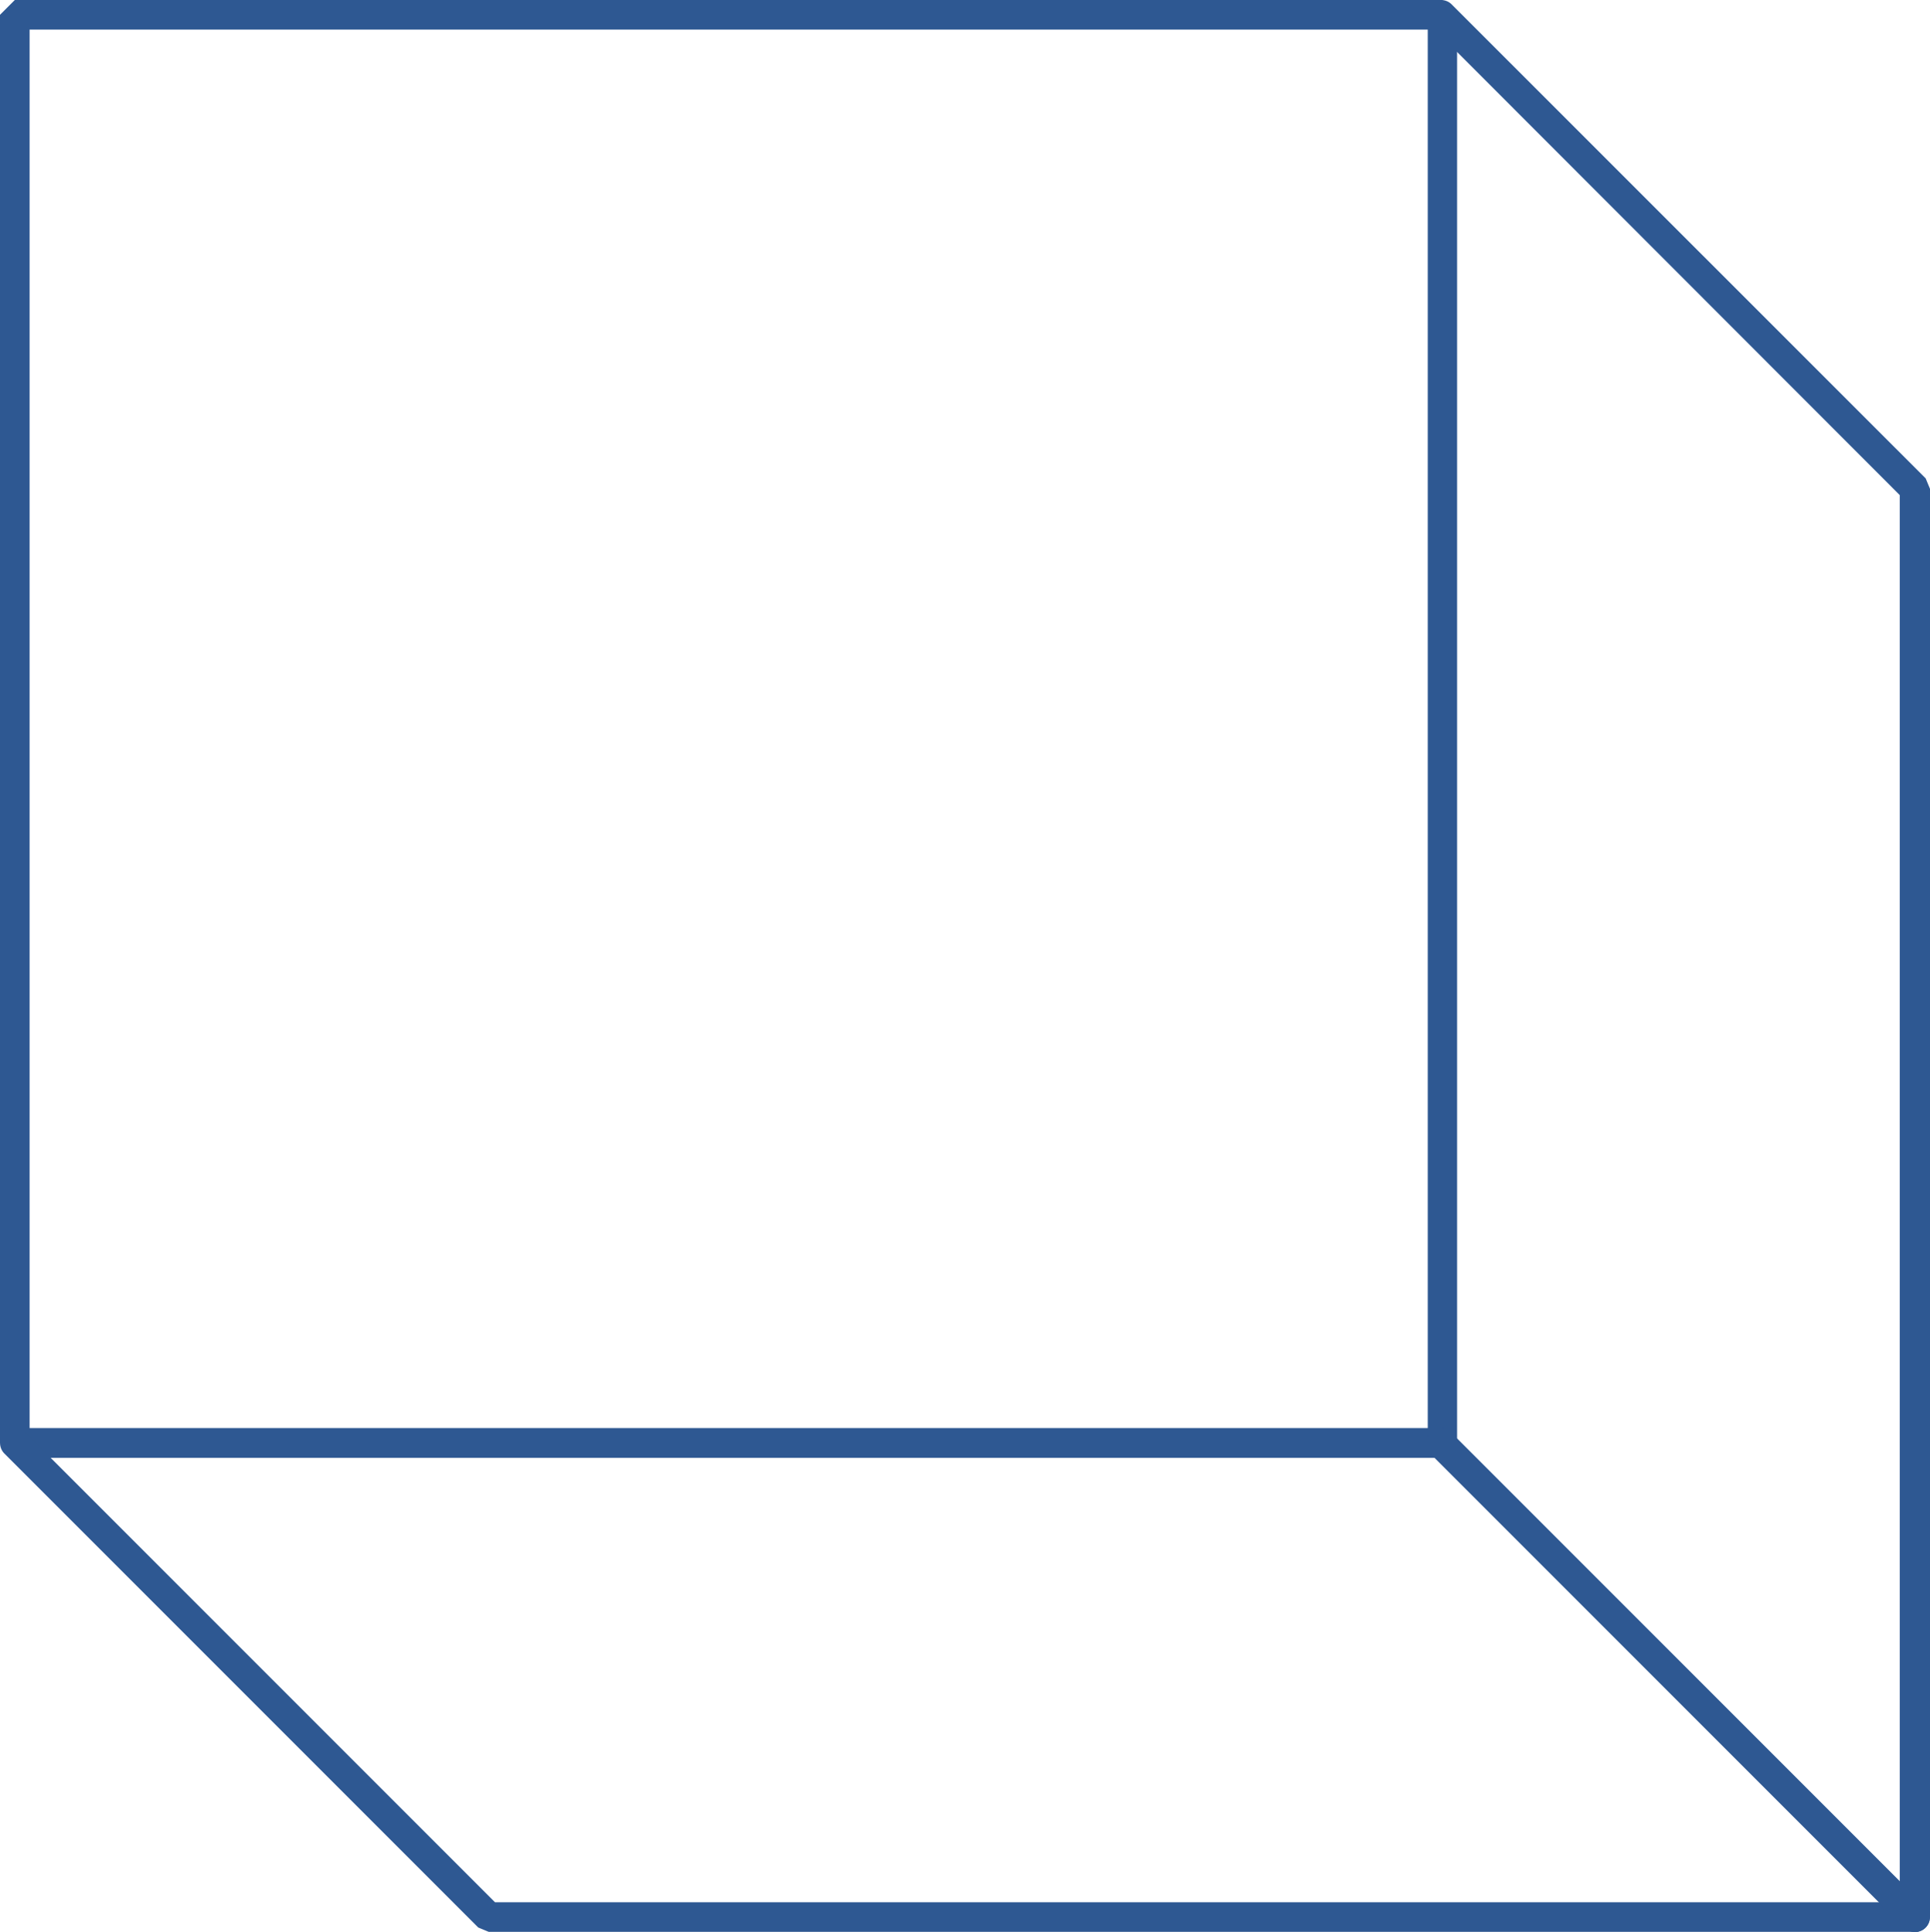
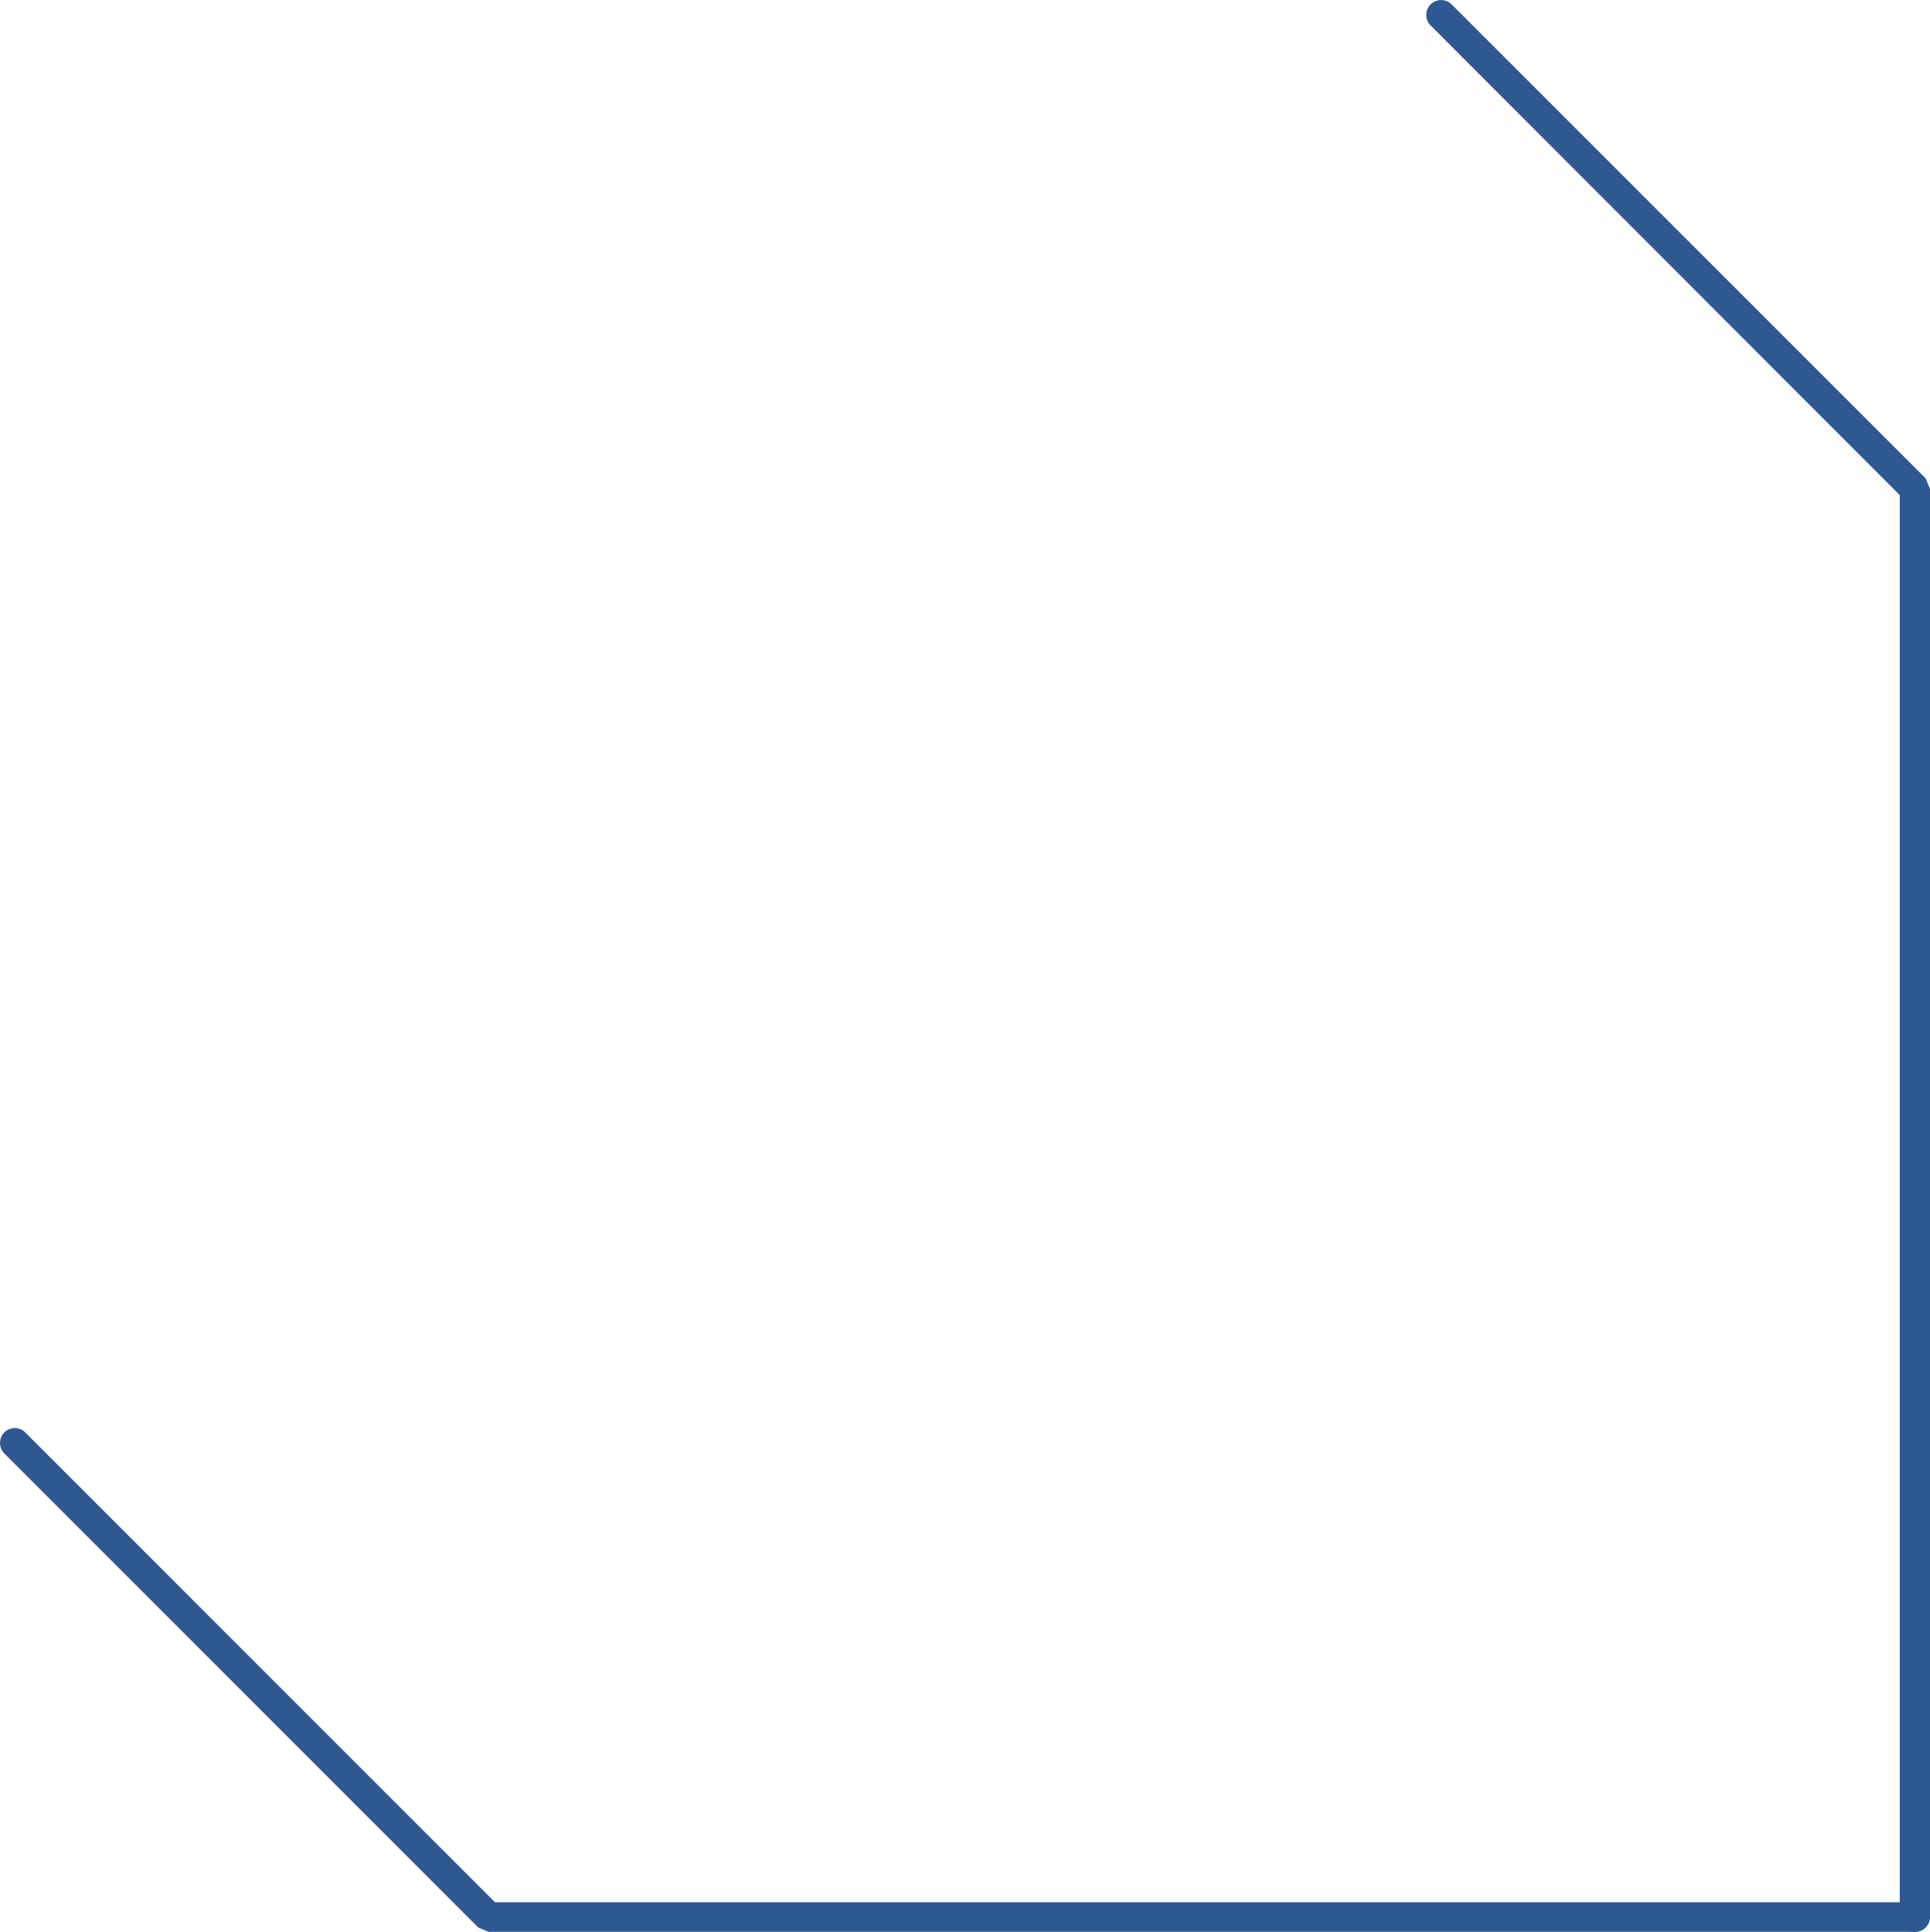
<svg xmlns="http://www.w3.org/2000/svg" viewBox="0 0 151.21 151.32" width="100%" style="vertical-align: middle; max-width: 100%; width: 100%;">
  <g>
    <g>
-       <path d="M113,114.19H1.16L0,113V1.16L1.16,0H113l1.16,1.16V113ZM2.32,111.86H111.86V2.32H2.32Z" fill="rgb(46,88,146)">
-      </path>
      <path d="M150,151.32H38.29l-.82-.34L.34,113.85a1.18,1.18,0,0,1,0-1.65,1.16,1.16,0,0,1,1.64,0L38.78,149H150a1.16,1.16,0,1,1,0,2.32Z" fill="rgb(46,88,146)">
-      </path>
-       <path d="M150,151.32a1.16,1.16,0,0,1-.82-.34l-37.13-37.13a1.18,1.18,0,0,1,0-1.65,1.16,1.16,0,0,1,1.64,0l37.14,37.14a1.16,1.16,0,0,1-.83,2Z" fill="rgb(46,88,146)">
     </path>
      <path d="M150,151.32a1.16,1.16,0,0,1-1.16-1.16V38.78L112.09,2A1.16,1.16,0,1,1,113.73.34l37.14,37.13.34.82V150.16A1.16,1.16,0,0,1,150,151.32Z" fill="rgb(46,88,146)">
     </path>
    </g>
  </g>
</svg>